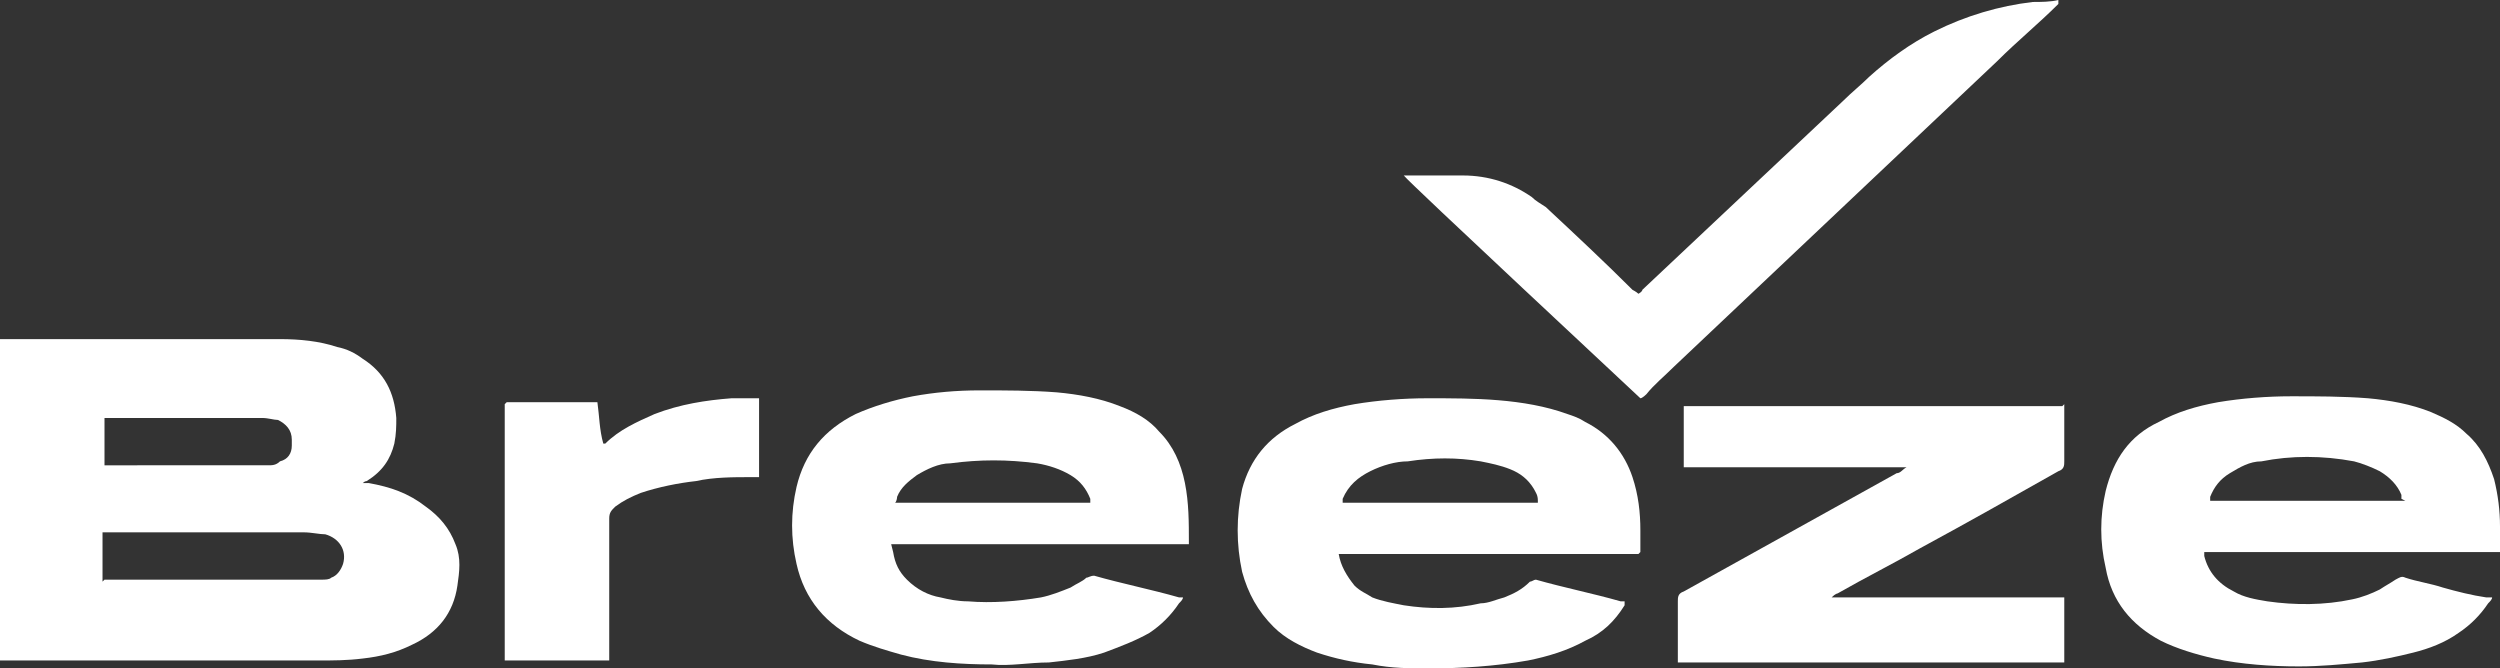
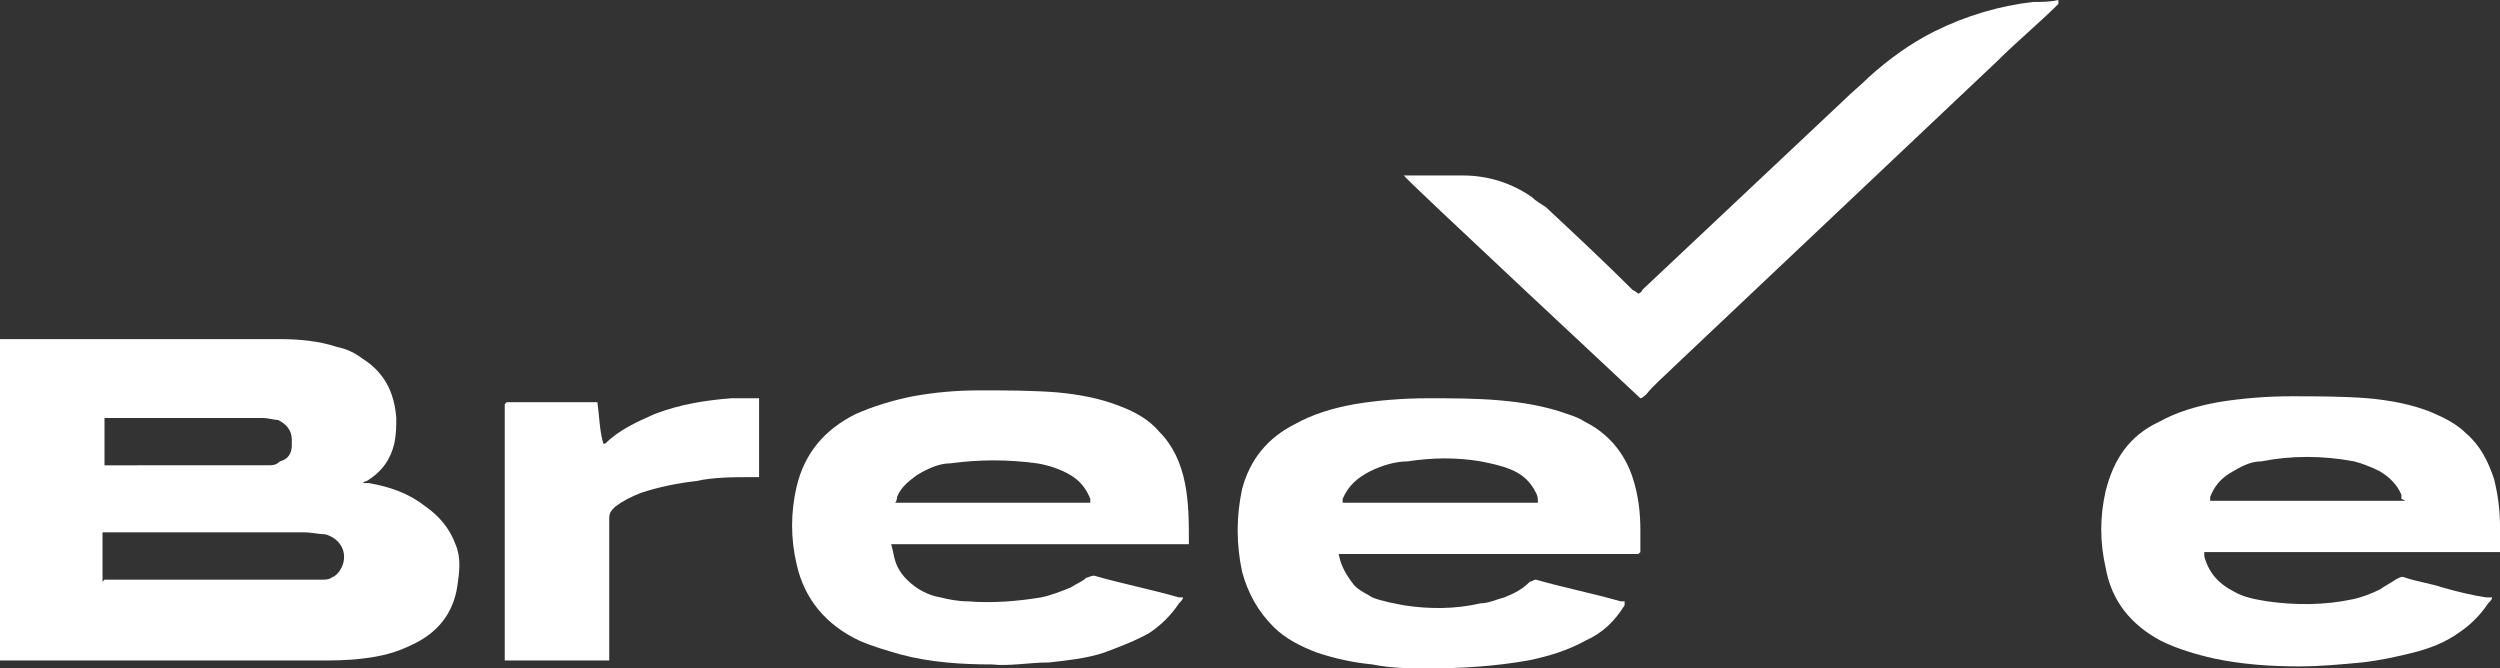
<svg xmlns="http://www.w3.org/2000/svg" id="Layer_2" data-name="Layer 2" viewBox="0 0 126.8 33.9">
  <rect x="0" y="0" width="126.8" height="33.9" fill="#333333" stroke="none" />
  <defs>
    <style> .cls-1 { fill: #fff; } </style>
  </defs>
  <g id="Layer_1-2" data-name="Layer 1">
    <g>
      <path class="cls-1" d="M21.6,25.7c-.9-.7-1.8-1-2.9-1.2h-.3c.1-.1.2-.1.2-.1.8-.5,1.2-1.1,1.4-1.9.1-.5.1-.9.1-1.3-.1-1.3-.6-2.3-1.7-3-.4-.3-.8-.5-1.3-.6-.9-.3-1.9-.4-2.9-.4H0v16.3h16.1c.8,0,1.5,0,2.3-.1.9-.1,1.7-.3,2.5-.7,1.3-.6,2.1-1.6,2.3-3,.1-.7.2-1.4-.1-2.1-.3-.8-.8-1.4-1.5-1.9ZM5.3,21.2h8c.3,0,.6.1.8.1.4.2.7.5.7,1v.3c0,.4-.2.7-.6.8-.2.2-.4.2-.6.2H5.3v-2.4ZM17.4,28.6c-.1.3-.3.6-.6.7-.1.1-.3.1-.5.1H5.3l-.1.1v-2.5h10.2c.4,0,.8.1,1.1.1.7.2,1.1.8.9,1.5Z" />
      <path class="cls-1" d="M126.8,26.7c0-.8-.1-1.6-.3-2.4-.3-.9-.7-1.7-1.4-2.3-.5-.5-1.1-.8-1.8-1.1-1-.4-2.1-.6-3.2-.7-1.3-.1-2.6-.1-3.9-.1-1.2,0-2.5.1-3.7.3-1.1.2-2.1.5-3,1-1.5.7-2.3,1.9-2.7,3.5-.3,1.3-.3,2.6,0,3.9.3,1.7,1.3,2.9,2.8,3.7.8.4,1.8.7,2.7.9,1.4.3,2.9.4,4.3.4,1.1,0,2.1-.1,3.2-.2.9-.1,1.8-.3,2.6-.5.8-.2,1.6-.5,2.3-1,.6-.4,1.1-.9,1.5-1.5.1-.1.2-.2.2-.3h-.3c-.7-.1-1.5-.3-2.2-.5-.6-.2-1.3-.3-1.9-.5-.2-.1-.3,0-.5.1-.3.2-.5.3-.8.5-.4.2-.9.4-1.4.5-1.4.3-2.9.3-4.3.1-.6-.1-1.2-.2-1.7-.5-.8-.4-1.3-1-1.5-1.8v-.2h15v-1.3ZM121.8,25.4h-9.7v-.2c.2-.5.5-.9,1-1.2.5-.3,1-.6,1.6-.6,1.5-.3,3.1-.3,4.7,0,.4.1.9.3,1.3.5.5.3.9.7,1.1,1.2v.2l.2.1h-.2Z" />
      <path class="cls-1" d="M58.8,21.9c-.5-.6-1.2-1-2-1.3-1-.4-2.1-.6-3.2-.7-1.3-.1-2.6-.1-3.9-.1-1.2,0-2.3.1-3.4.3-1,.2-2,.5-2.9.9-1.6.8-2.6,2-3,3.7-.3,1.3-.3,2.6,0,3.9.4,1.8,1.5,3.1,3.2,3.9.7.3,1.4.5,2.1.7,1.5.4,3.1.5,4.6.5.9.1,1.9-.1,2.9-.1.9-.1,1.9-.2,2.8-.5.8-.3,1.6-.6,2.3-1,.6-.4,1.1-.9,1.5-1.5.1-.1.2-.2.2-.3h-.2c-1.4-.4-2.9-.7-4.3-1.1-.2,0-.3.1-.4.1-.2.2-.5.3-.8.5-.5.2-1,.4-1.5.5-1.2.2-2.5.3-3.7.2-.5,0-1-.1-1.4-.2-.6-.1-1.2-.4-1.7-.9-.4-.4-.6-.8-.7-1.4l-.1-.4h15.1v-.1c0-1,0-2-.2-3-.2-1-.6-1.9-1.3-2.6ZM55.3,25.5h-9.9c.1-.1.1-.3.1-.3.2-.5.6-.8,1-1.1.5-.3,1.1-.6,1.7-.6,1.5-.2,2.9-.2,4.4,0,.6.1,1.2.3,1.7.6s.8.7,1,1.2v.2Z" />
      <path class="cls-1" d="M80.4,21.4c-.3-.2-.6-.3-.9-.4-1.1-.4-2.3-.6-3.5-.7-1.2-.1-2.4-.1-3.6-.1s-2.5.1-3.7.3c-1.1.2-2.1.5-3,1-1.4.7-2.3,1.8-2.7,3.3-.3,1.4-.3,2.8,0,4.2.3,1.1.8,2,1.6,2.8.6.6,1.4,1,2.2,1.3.9.3,1.8.5,2.8.6,1,.2,1.9.2,2.9.2,1.6,0,3.3-.1,5-.4,1-.2,2-.5,2.9-1,.9-.4,1.5-1,2-1.8v-.2h-.2c-1.4-.4-2.9-.7-4.3-1.1-.1,0-.2.1-.3.1-.4.4-.8.6-1.3.8-.4.1-.8.3-1.2.3-1.3.3-2.6.3-3.9.1-.5-.1-1.1-.2-1.6-.4-.3-.2-.6-.3-.9-.6-.4-.5-.7-1-.8-1.6h15.2l.1-.1v-1.1c0-.9-.1-1.8-.4-2.7-.4-1.2-1.2-2.2-2.4-2.8ZM78,25.5h-9.9v-.2c.3-.7.8-1.1,1.4-1.4.6-.3,1.3-.5,1.9-.5,1.3-.2,2.5-.2,3.7,0,.5.1,1,.2,1.5.4s.9.5,1.2,1c.1.2.2.3.2.6v.1Z" />
-       <path class="cls-1" d="M104.5,20.6h-19.1v3.1h11.3c-.2.1-.3.3-.5.3-3.6,2-7.2,4-10.8,6-.3.1-.3.3-.3.5v3.1h19.6v-3.3h-11.8c.2-.2.3-.2.3-.2,1.4-.8,2.8-1.5,4.2-2.3,2.4-1.3,4.7-2.6,7-3.9.3-.1.3-.3.3-.5v-2.9l-.1.1h-.1Z" />
      <path class="cls-1" d="M104.4.2v-.2c-.4.1-.9.1-1.3.1-1.7.2-3.4.7-5,1.5-1.2.6-2.3,1.4-3.3,2.3-.4.4-.9.8-1.3,1.2-3.4,3.2-6.8,6.4-10.2,9.6,0,.1-.2.2-.2.2-.1-.1-.3-.2-.3-.2-1.4-1.4-2.9-2.8-4.4-4.2-.3-.2-.5-.3-.7-.5-1-.7-2.2-1.1-3.5-1.1h-3c.2.3,11.8,11.1,12,11.3.1,0,.3-.2.3-.2.4-.5.9-.9,1.4-1.4,5.5-5.2,10.9-10.3,16.4-15.5,1-1,2.1-1.9,3.1-2.9Z" />
      <path class="cls-1" d="M37.1,20.2c-1.3.1-2.6.3-3.9.8-.9.4-1.8.8-2.5,1.5h-.1c-.2-.7-.2-1.4-.3-2.1h-4.6l-.1.1v13h5.3v-7.2c0-.3.1-.4.3-.6.4-.3.8-.5,1.3-.7.9-.3,1.9-.5,2.8-.6.9-.2,1.9-.2,2.8-.2h.4v-4h-1.4Z" />
    </g>
  </g>
</svg>